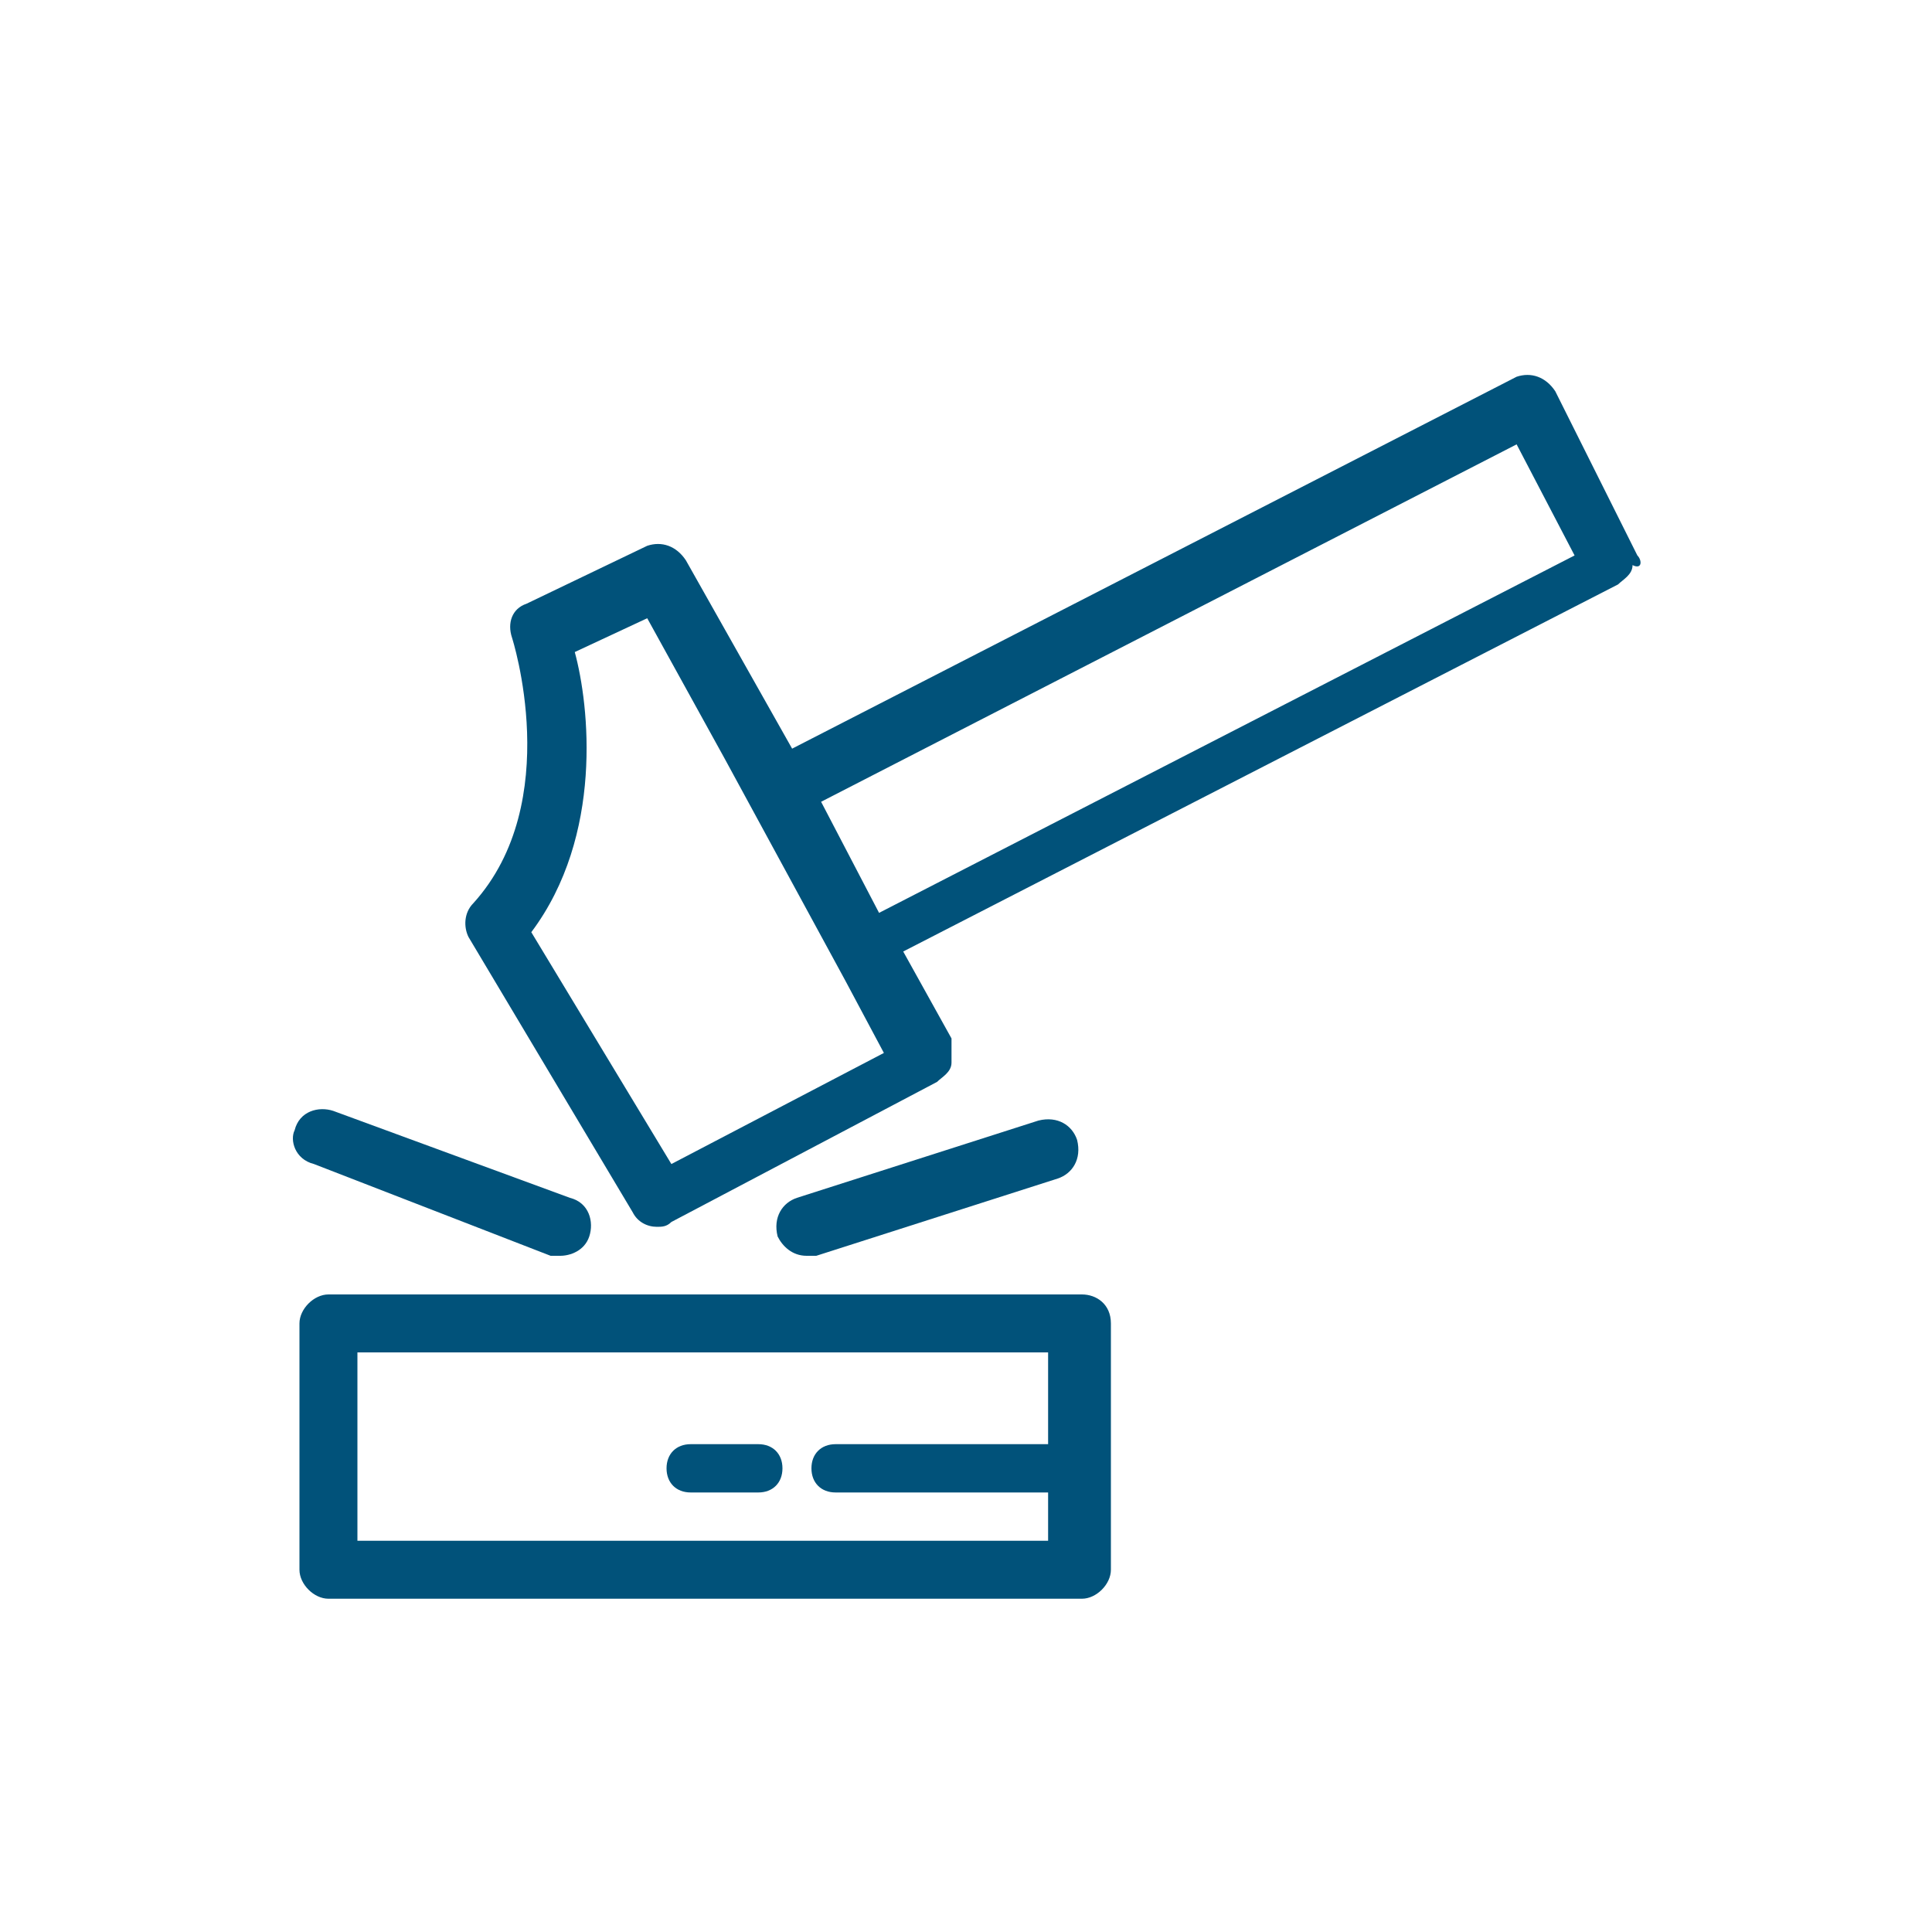
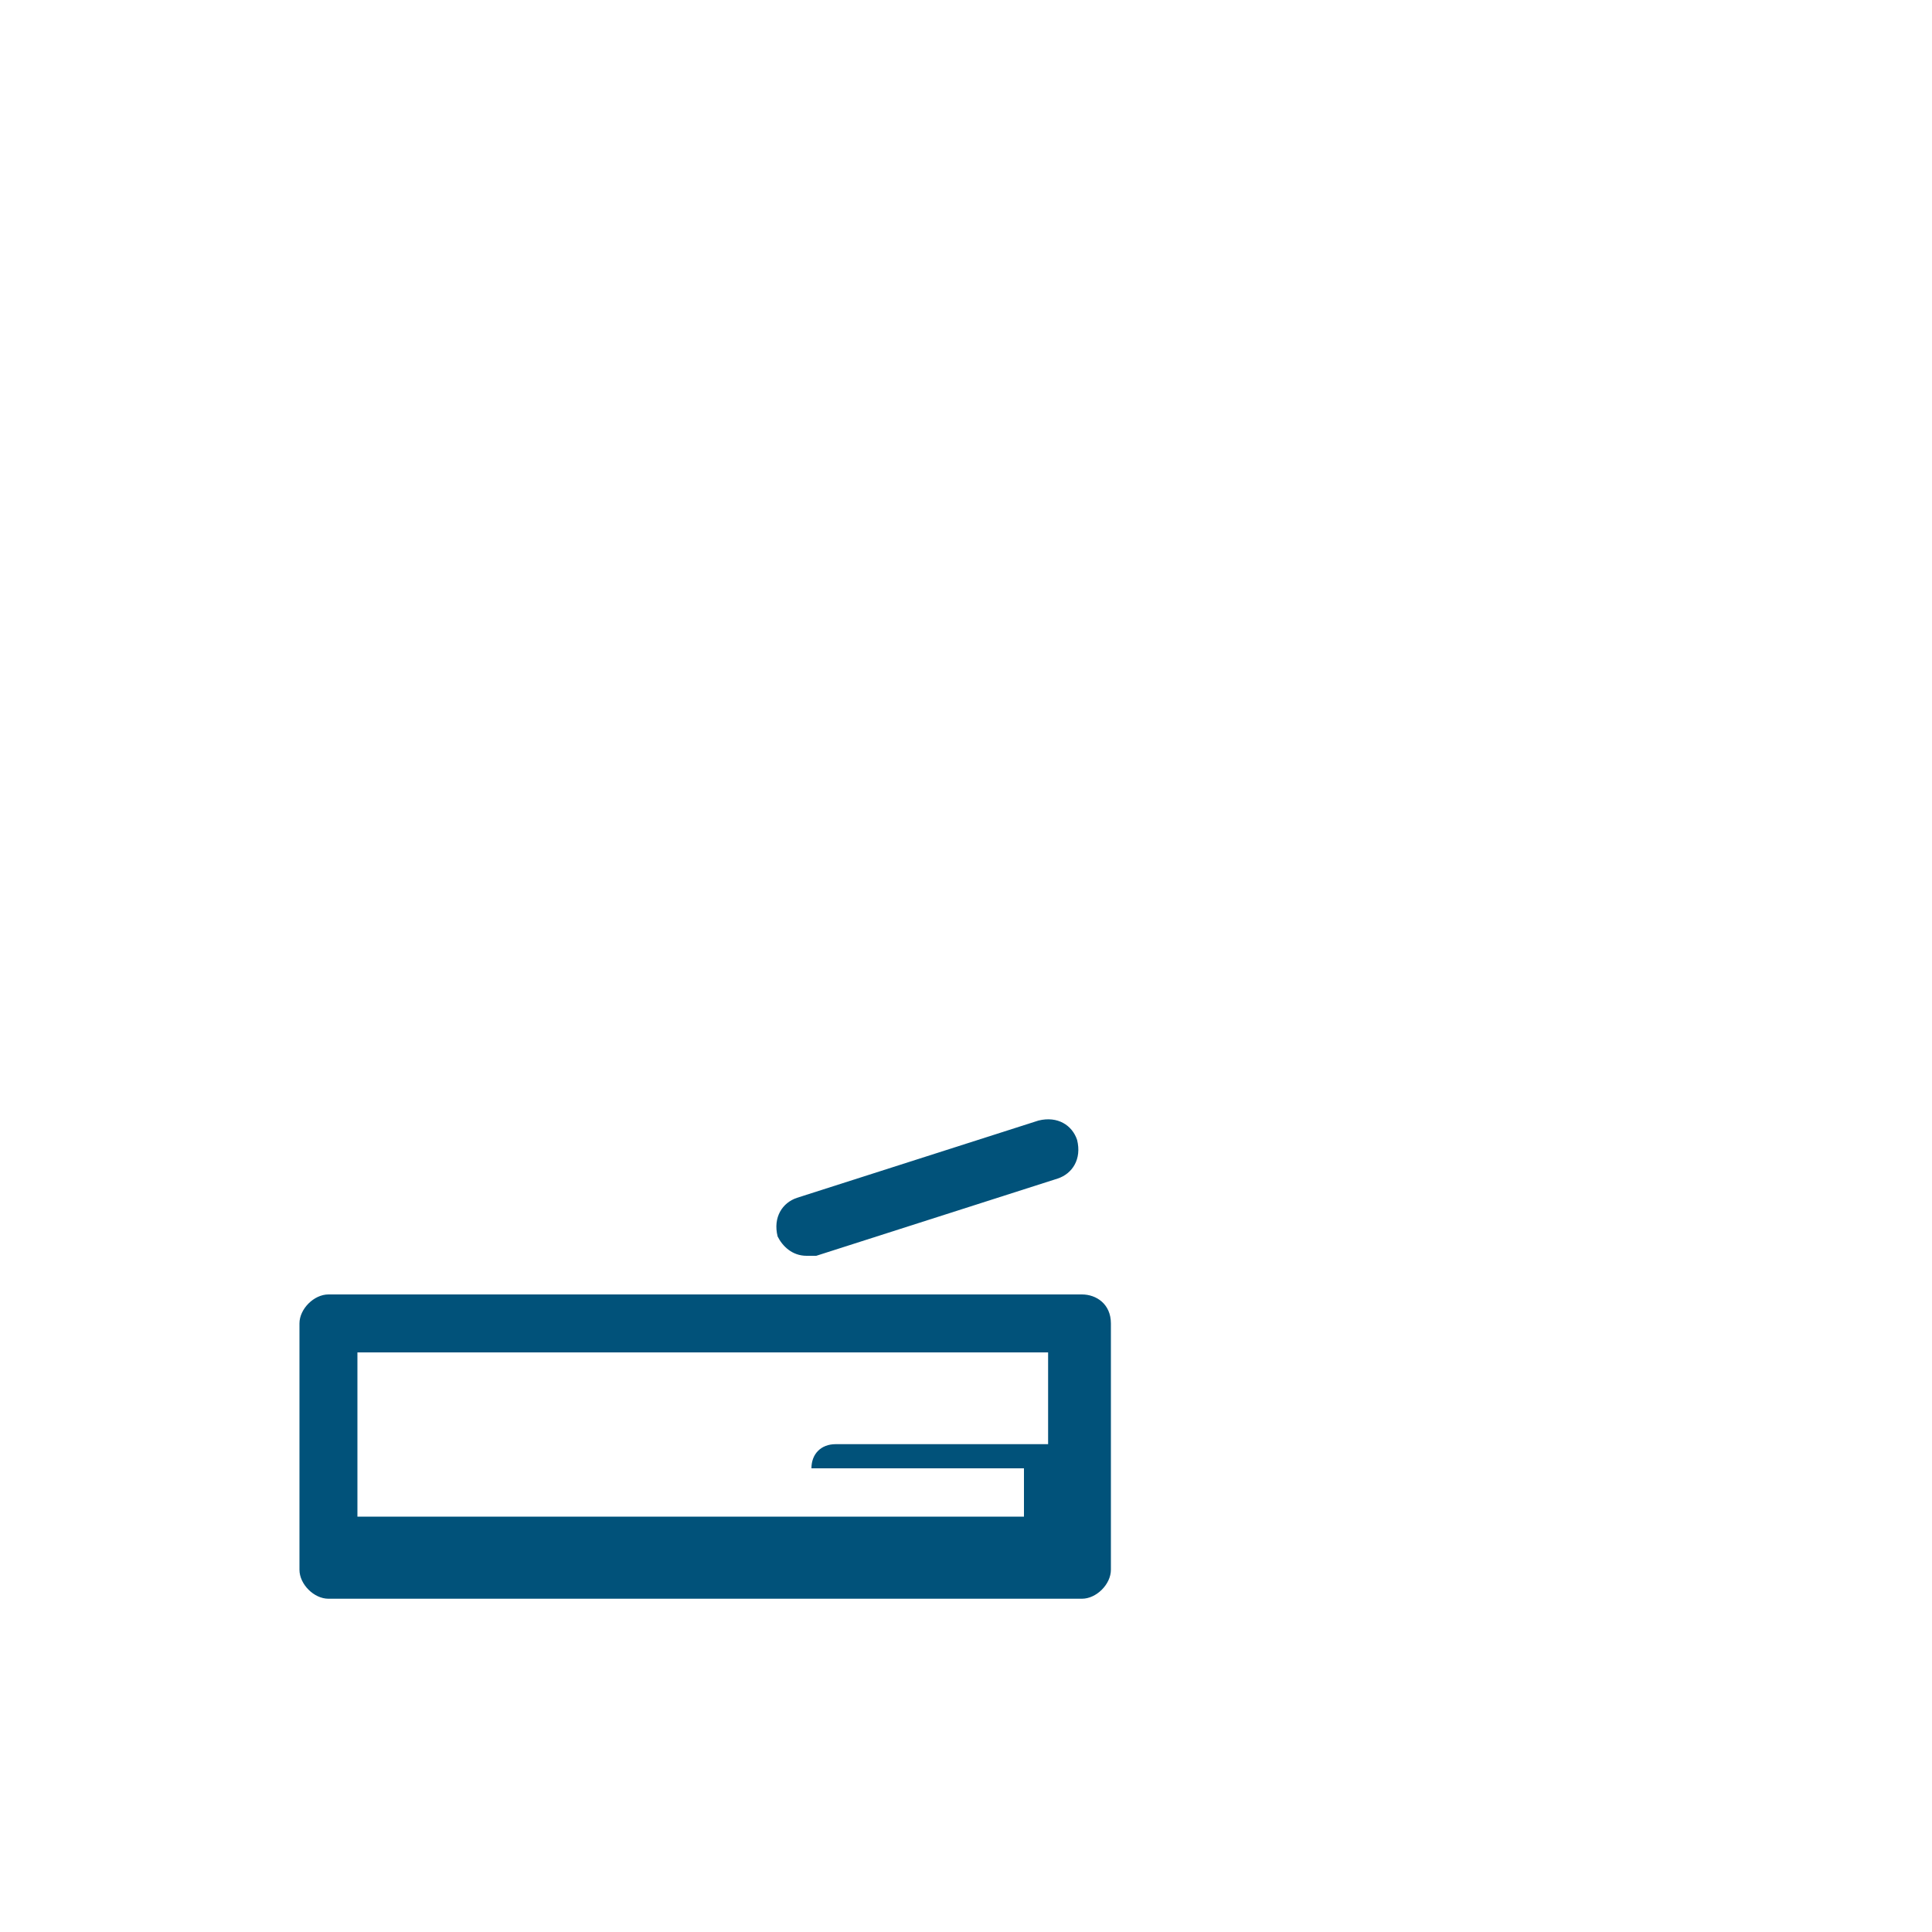
<svg xmlns="http://www.w3.org/2000/svg" version="1.1" id="Calque_1" x="0px" y="0px" viewBox="0 0 40 40" style="enable-background:new 0 0 40 40;" xml:space="preserve">
  <style type="text/css">
	.st0{fill:#01527A;}
</style>
-   <path class="st0" d="M22.4,26.8H6.8c-0.3,0-0.6,0.3-0.6,0.6v5.1c0,0.3,0.3,0.6,0.6,0.6h15.6c0.3,0,0.6-0.3,0.6-0.6v-5.1  C23,27,22.7,26.8,22.4,26.8 M7.4,31.8V28h14.3v1.9h-4.4c-0.3,0-0.5,0.2-0.5,0.5c0,0.3,0.2,0.5,0.5,0.5h4.4v1H7.4z" />
-   <path class="st0" d="M33.9,11.5l-1.7-3.4c-0.2-0.3-0.5-0.4-0.8-0.3l-15,7.7l-2.2-3.9c-0.2-0.3-0.5-0.4-0.8-0.3l-2.5,1.2  c-0.3,0.1-0.4,0.4-0.3,0.7c0,0,1.1,3.4-0.8,5.5c-0.2,0.2-0.2,0.5-0.1,0.7l3.4,5.7c0.1,0.2,0.3,0.3,0.5,0.3c0.1,0,0.2,0,0.3-0.1  l5.5-2.9c0.1-0.1,0.3-0.2,0.3-0.4c0-0.2,0-0.3,0-0.5l-1-1.8l14.8-7.6c0.1-0.1,0.3-0.2,0.3-0.4C34,11.8,34,11.6,33.9,11.5 M13.9,24.1  L11,19.3c1.5-2,1.2-4.7,0.9-5.8l1.5-0.7l1.6,2.9c0,0,0,0,0,0l2.5,4.6l0.8,1.5L13.9,24.1z M18.2,18.9L17,16.6l14.4-7.4l1.2,2.3  L18.2,18.9z" />
+   <path class="st0" d="M22.4,26.8H6.8c-0.3,0-0.6,0.3-0.6,0.6v5.1c0,0.3,0.3,0.6,0.6,0.6h15.6c0.3,0,0.6-0.3,0.6-0.6v-5.1  C23,27,22.7,26.8,22.4,26.8 M7.4,31.8V28h14.3v1.9h-4.4c-0.3,0-0.5,0.2-0.5,0.5h4.4v1H7.4z" />
  <path class="st0" d="M16.7,26c0.1,0,0.1,0,0.2,0l5-1.6c0.3-0.1,0.5-0.4,0.4-0.8c-0.1-0.3-0.4-0.5-0.8-0.4l-5,1.6  c-0.3,0.1-0.5,0.4-0.4,0.8C16.2,25.8,16.4,26,16.7,26" />
-   <path class="st0" d="M6.5,24.1l4.9,1.9c0.1,0,0.1,0,0.2,0c0.2,0,0.5-0.1,0.6-0.4c0.1-0.3,0-0.7-0.4-0.8L6.9,23  c-0.3-0.1-0.7,0-0.8,0.4C6,23.6,6.1,24,6.5,24.1" />
-   <path class="st0" d="M15.7,29.9h-1.4c-0.3,0-0.5,0.2-0.5,0.5c0,0.3,0.2,0.5,0.5,0.5h1.4c0.3,0,0.5-0.2,0.5-0.5  C16.2,30.1,16,29.9,15.7,29.9" />
</svg>